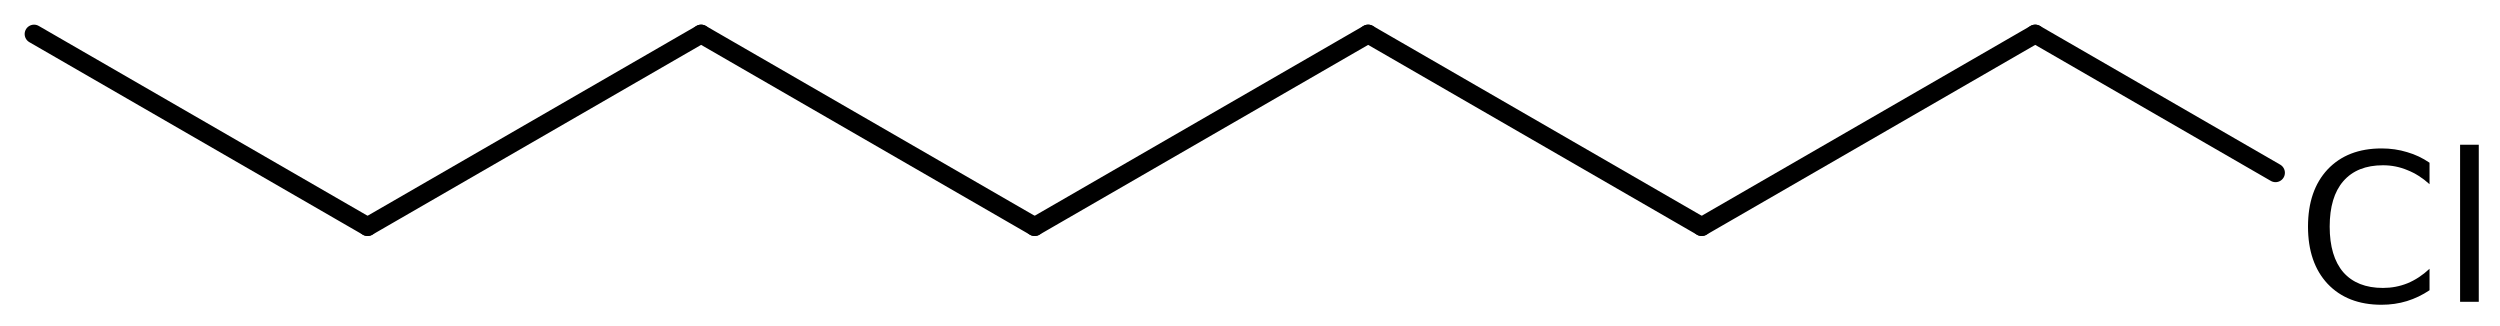
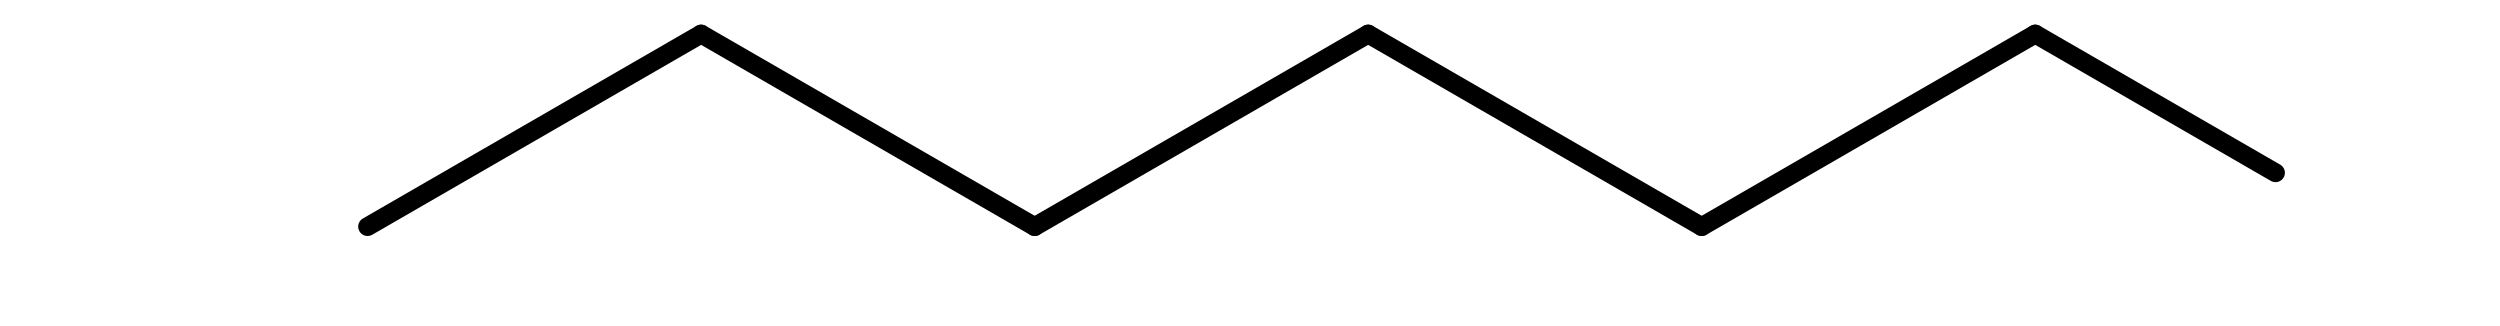
<svg xmlns="http://www.w3.org/2000/svg" version="1.2" width="65.952mm" height="8.6mm" viewBox="0 0 65.952 8.6">
  <desc>Generated by the Chemistry Development Kit (http://github.com/cdk)</desc>
  <g stroke-linecap="round" stroke-linejoin="round" stroke="#000000" stroke-width=".495" fill="#000000">
    <rect x=".0" y=".0" width="66.0" height="9.0" fill="#FFFFFF" stroke="none" />
    <g id="mol1" class="mol">
-       <line id="mol1bnd1" class="bond" x1=".898" y1=".898" x2="9.697" y2="5.978" />
      <line id="mol1bnd2" class="bond" x1="9.697" y1="5.978" x2="18.496" y2=".898" />
      <line id="mol1bnd3" class="bond" x1="18.496" y1=".898" x2="27.295" y2="5.978" />
      <line id="mol1bnd4" class="bond" x1="27.295" y1="5.978" x2="36.093" y2=".898" />
      <line id="mol1bnd5" class="bond" x1="36.093" y1=".898" x2="44.892" y2="5.978" />
      <line id="mol1bnd6" class="bond" x1="44.892" y1="5.978" x2="53.691" y2=".898" />
      <line id="mol1bnd7" class="bond" x1="53.691" y1=".898" x2="60.03" y2="4.558" />
-       <path id="mol1atm8" class="atom" d="M64.093 4.293v.566q-.274 -.249 -.584 -.371q-.304 -.128 -.645 -.128q-.681 .0 -1.046 .42q-.359 .414 -.359 1.198q-.0 .785 .359 1.204q.365 .414 1.046 .414q.341 .0 .645 -.122q.31 -.127 .584 -.383v.566q-.28 .188 -.596 .286q-.317 .097 -.67 .097q-.9 .0 -1.423 -.553q-.517 -.554 -.517 -1.509q.0 -.955 .517 -1.508q.523 -.554 1.423 -.554q.359 .0 .676 .098q.316 .091 .59 .279zM64.899 3.819h.493v4.142h-.493v-4.142z" stroke="none" />
    </g>
  </g>
</svg>